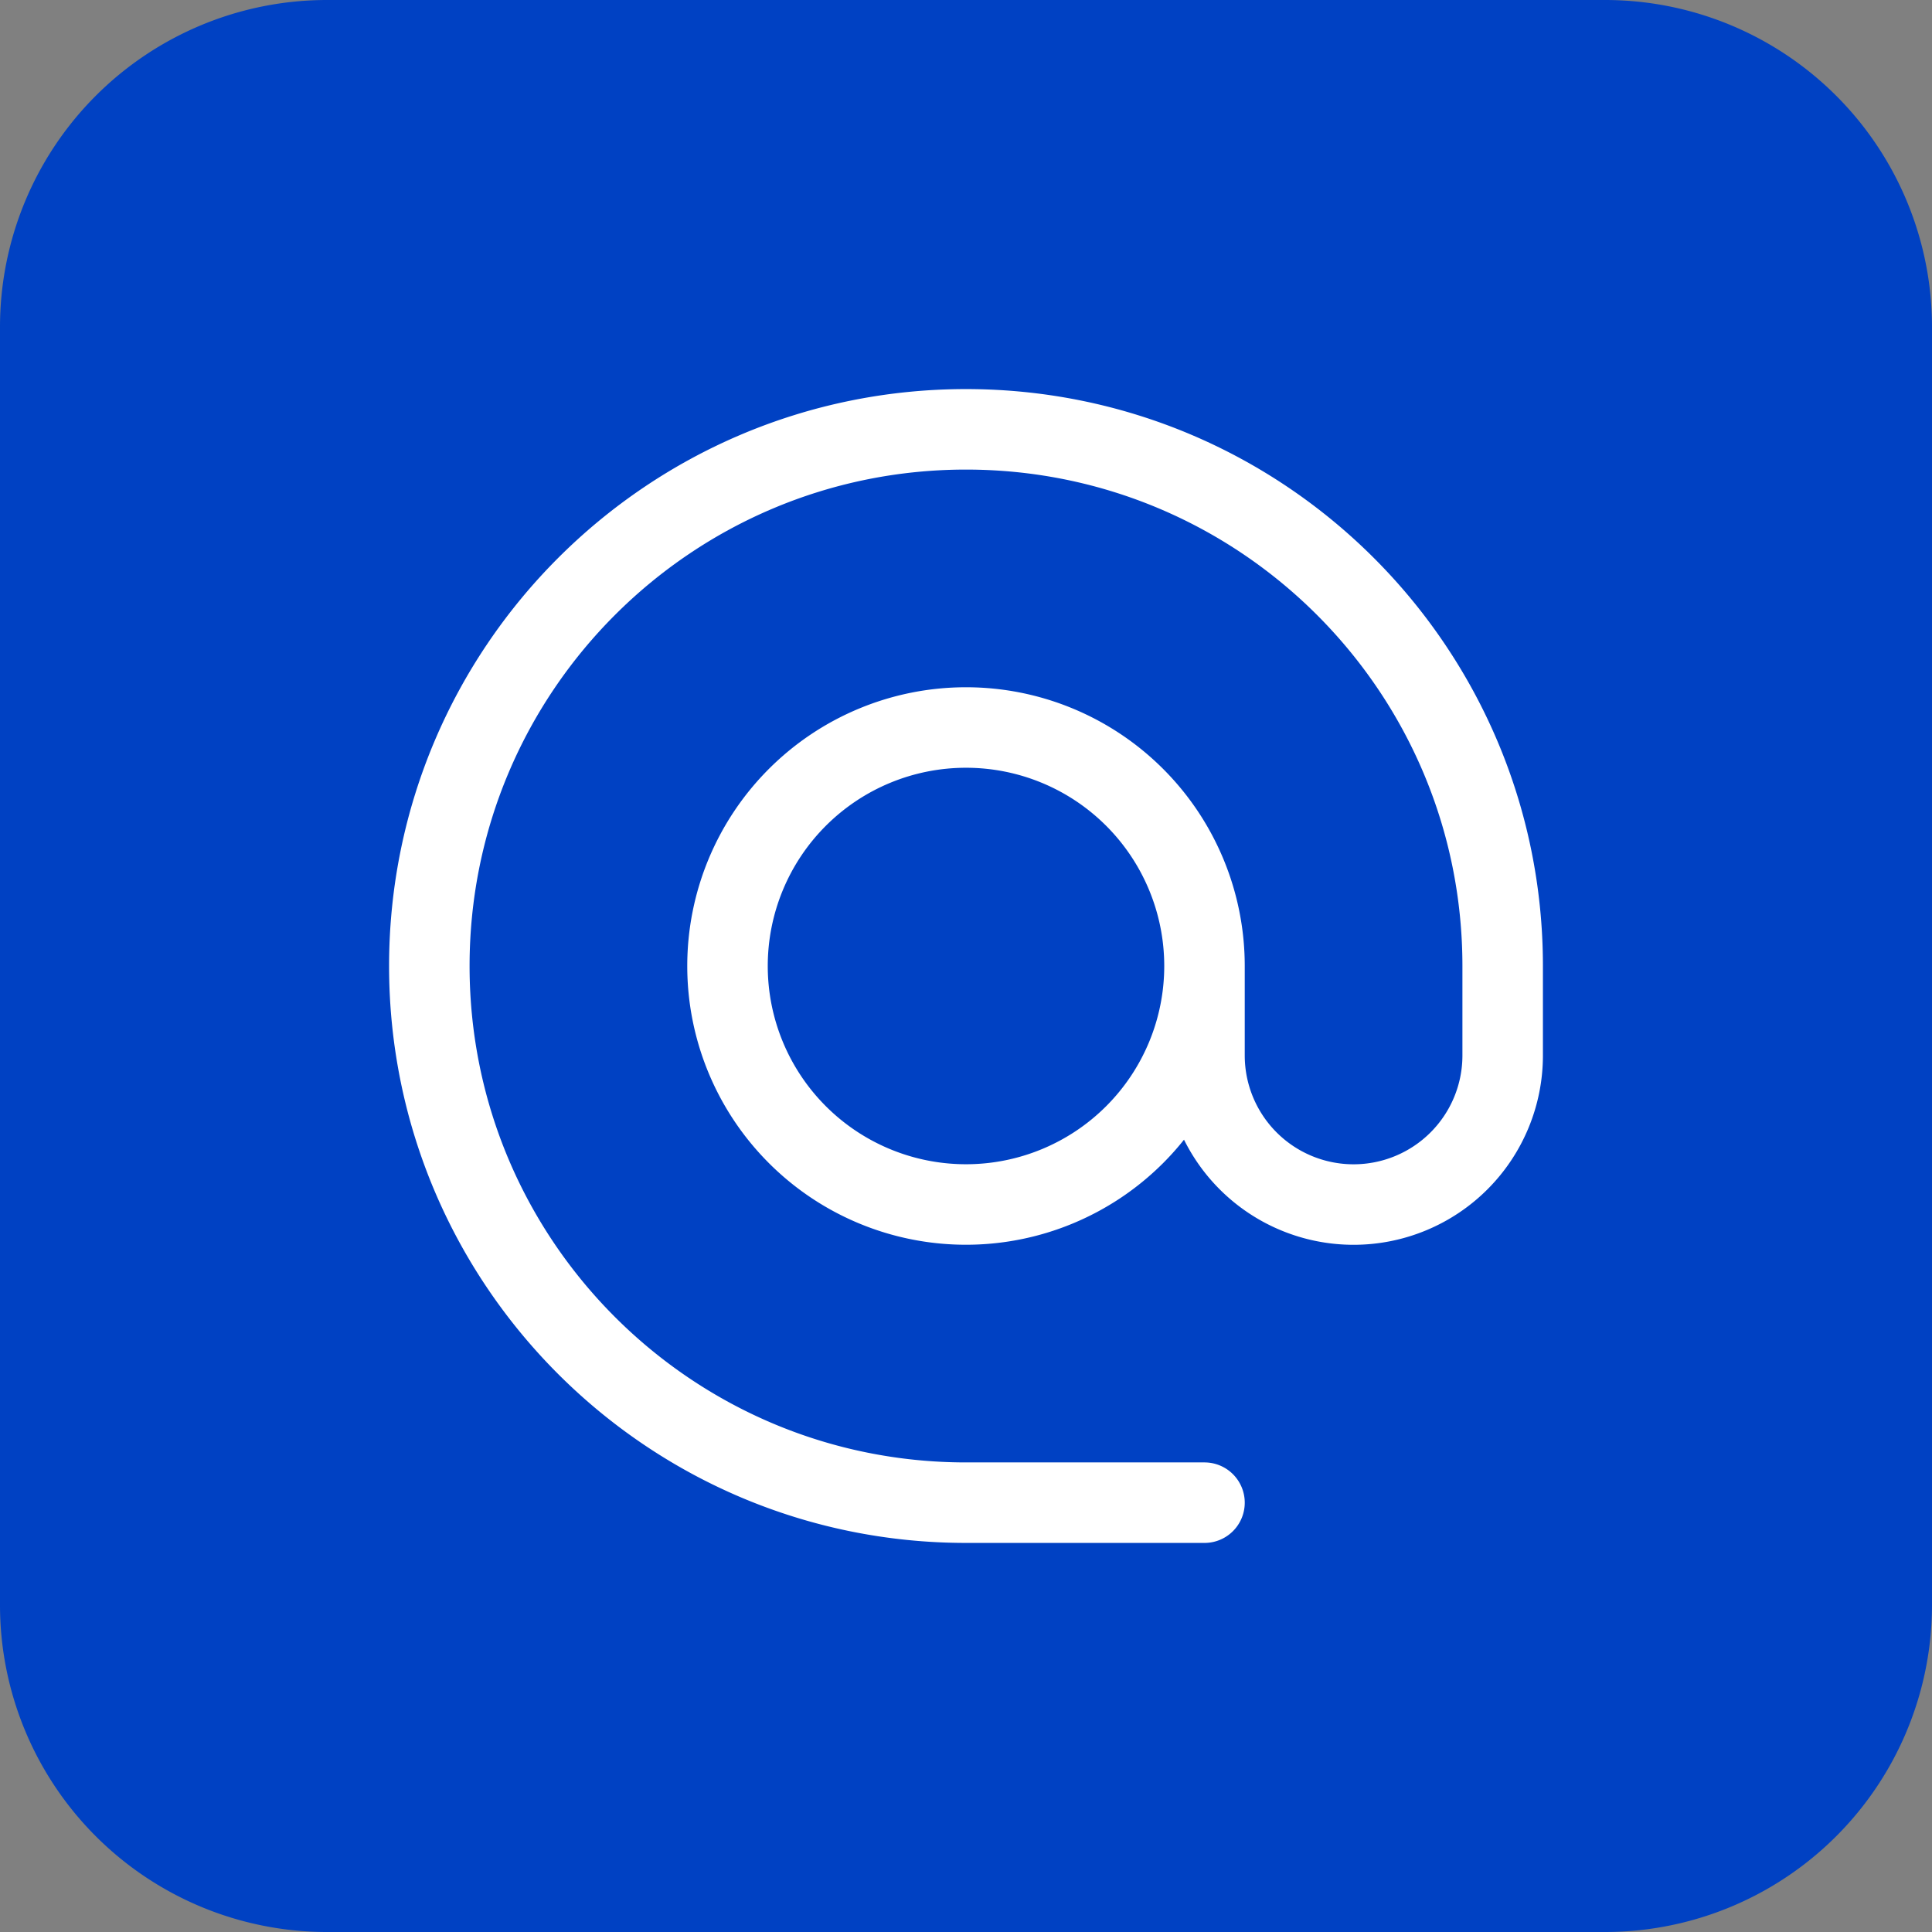
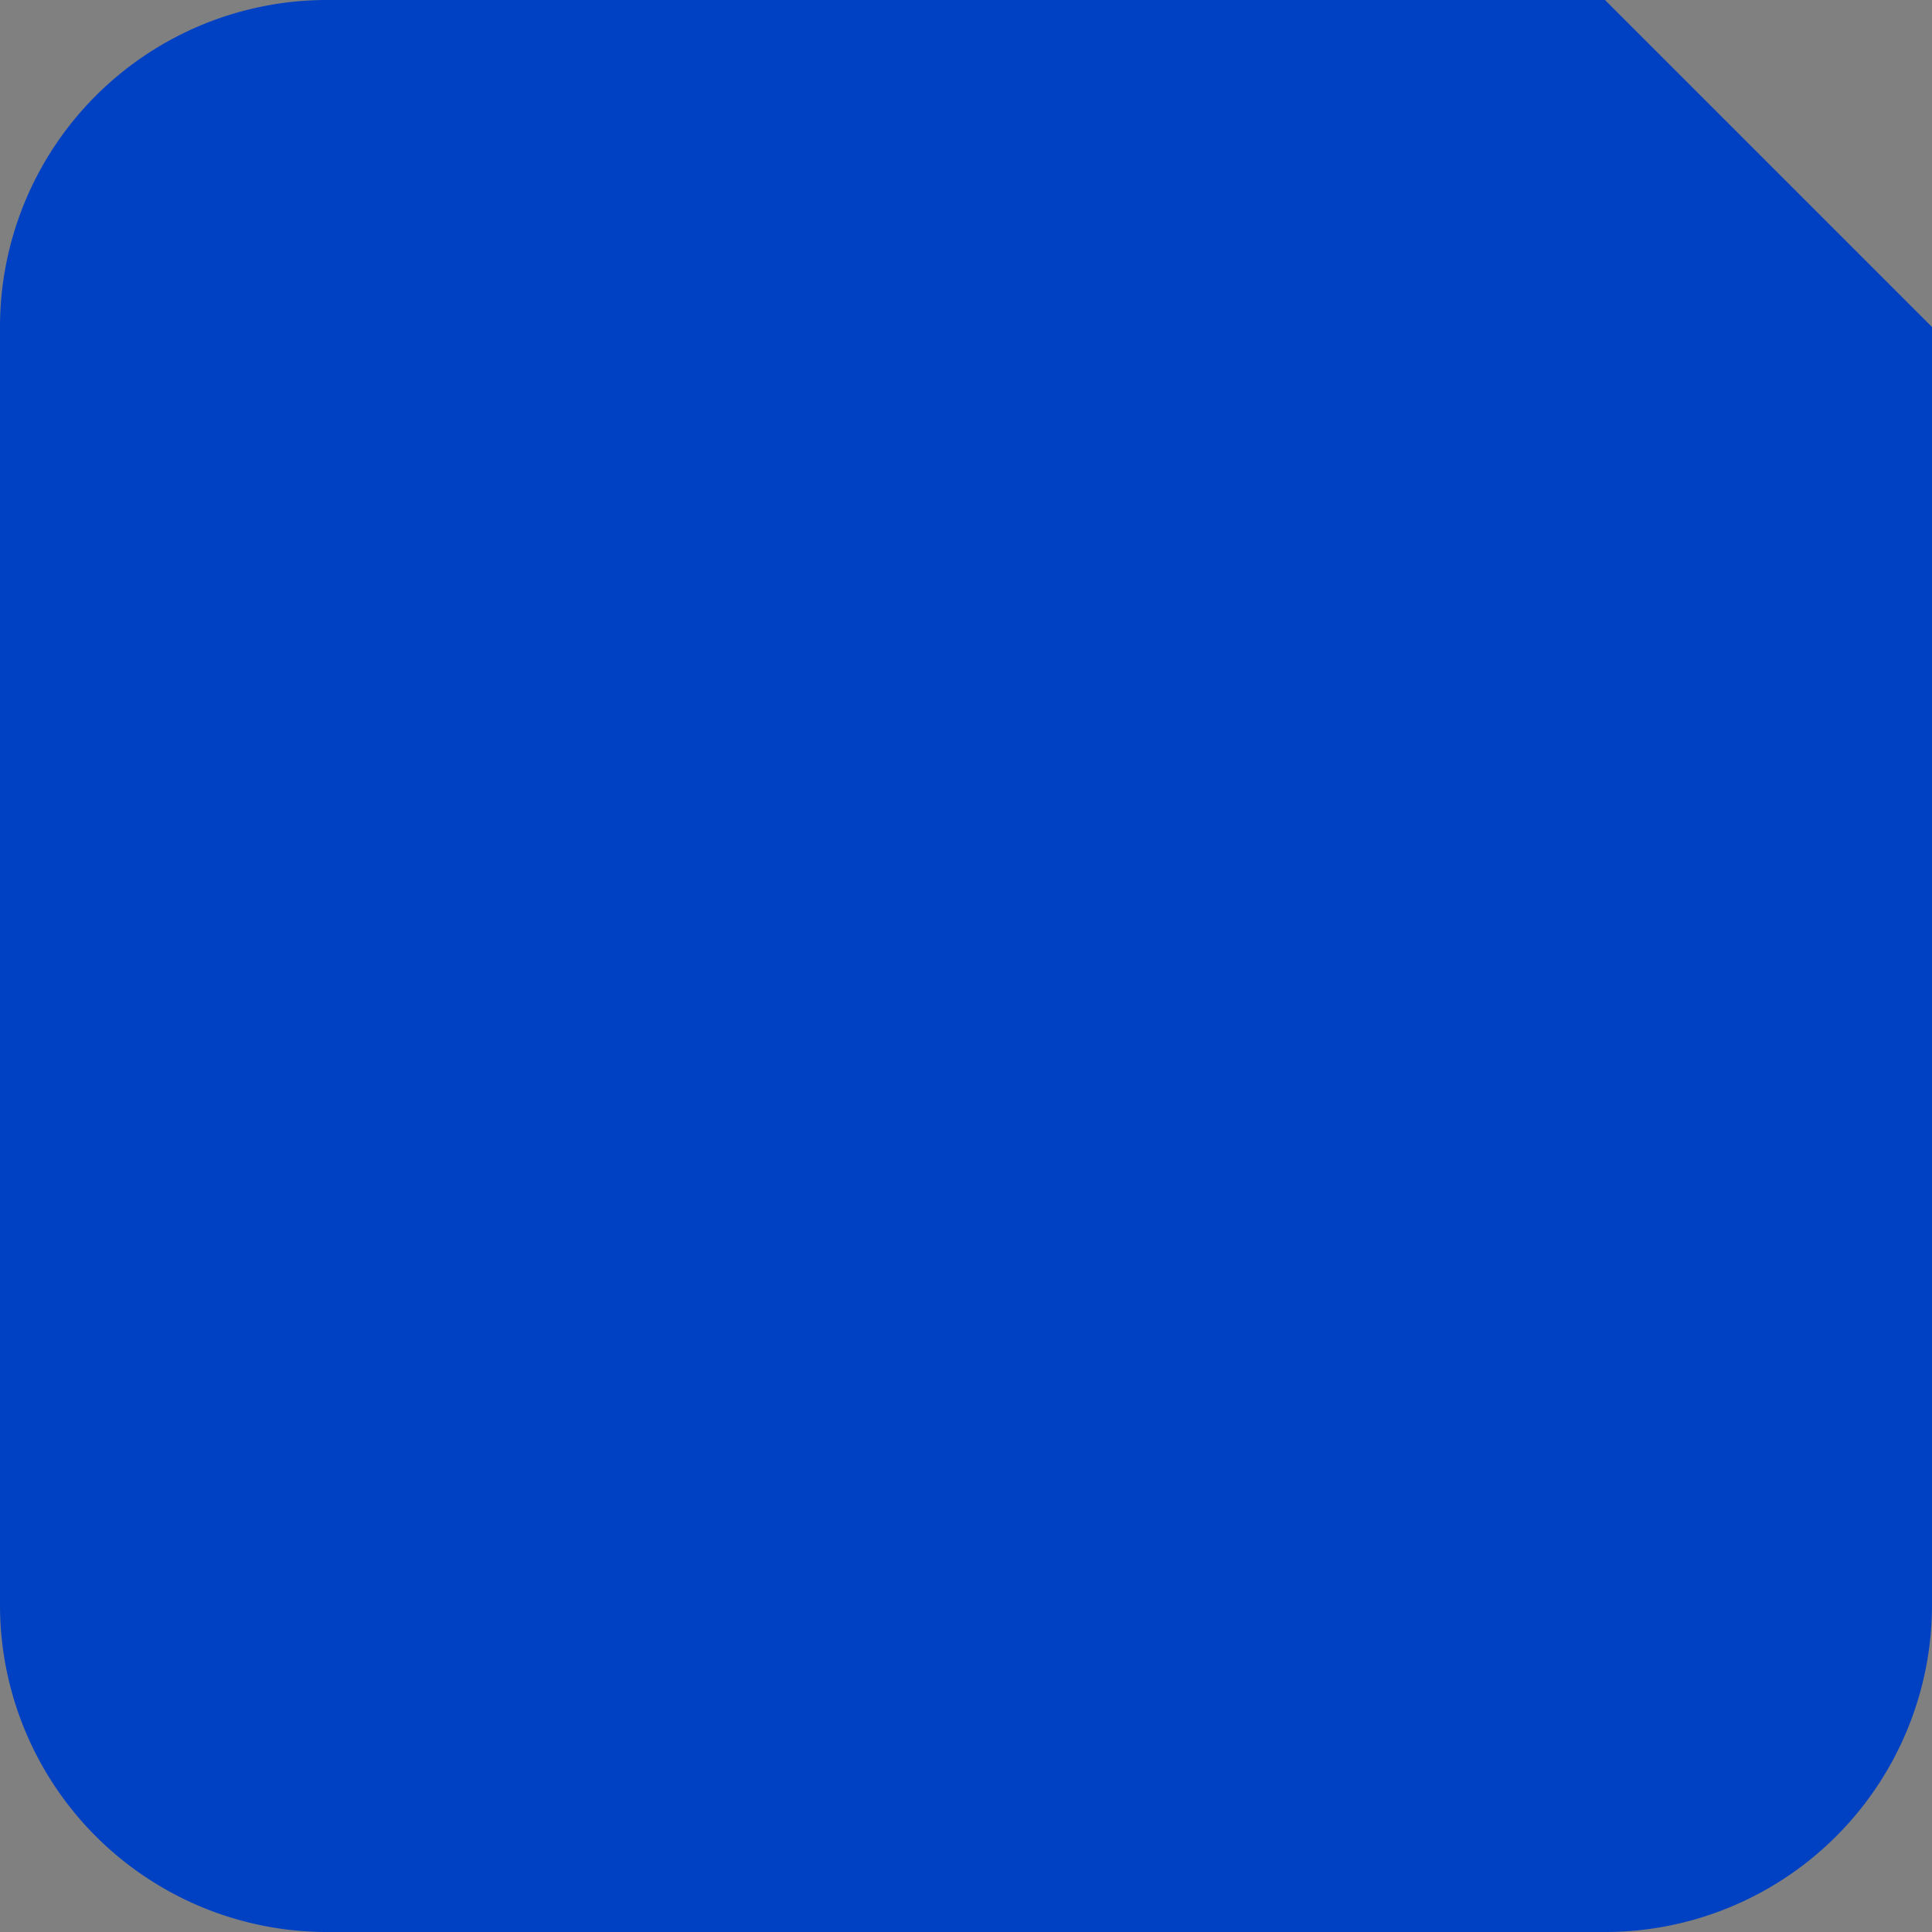
<svg xmlns="http://www.w3.org/2000/svg" width="36" height="36" fill="none" viewBox="0 0 36 36">
  <rect x="0" y="0" width="36" height="36" fill="#808080" stroke="none" />
-   <path fill="#0041C3" d="M29.907 0H6.093A6.093 6.093 0 0 0 0 6.093v23.814A6.093 6.093 0 0 0 6.093 36h23.814A6.093 6.093 0 0 0 36 29.907V6.093A6.093 6.093 0 0 0 29.907 0Z" />
-   <path stroke="#fff" stroke-linecap="round" stroke-linejoin="round" stroke-width="1.5" d="M22.444 18a4.444 4.444 0 1 1-8.888 0 4.444 4.444 0 0 1 8.888 0Zm0 0v1.667a2.778 2.778 0 0 0 5.556 0V18c0-5.523-4.477-10-10-10S8 12.477 8 18s4.477 10 10 10h4.444" />
+   <path fill="#0041C3" d="M29.907 0H6.093A6.093 6.093 0 0 0 0 6.093v23.814A6.093 6.093 0 0 0 6.093 36h23.814A6.093 6.093 0 0 0 36 29.907V6.093Z" />
</svg>